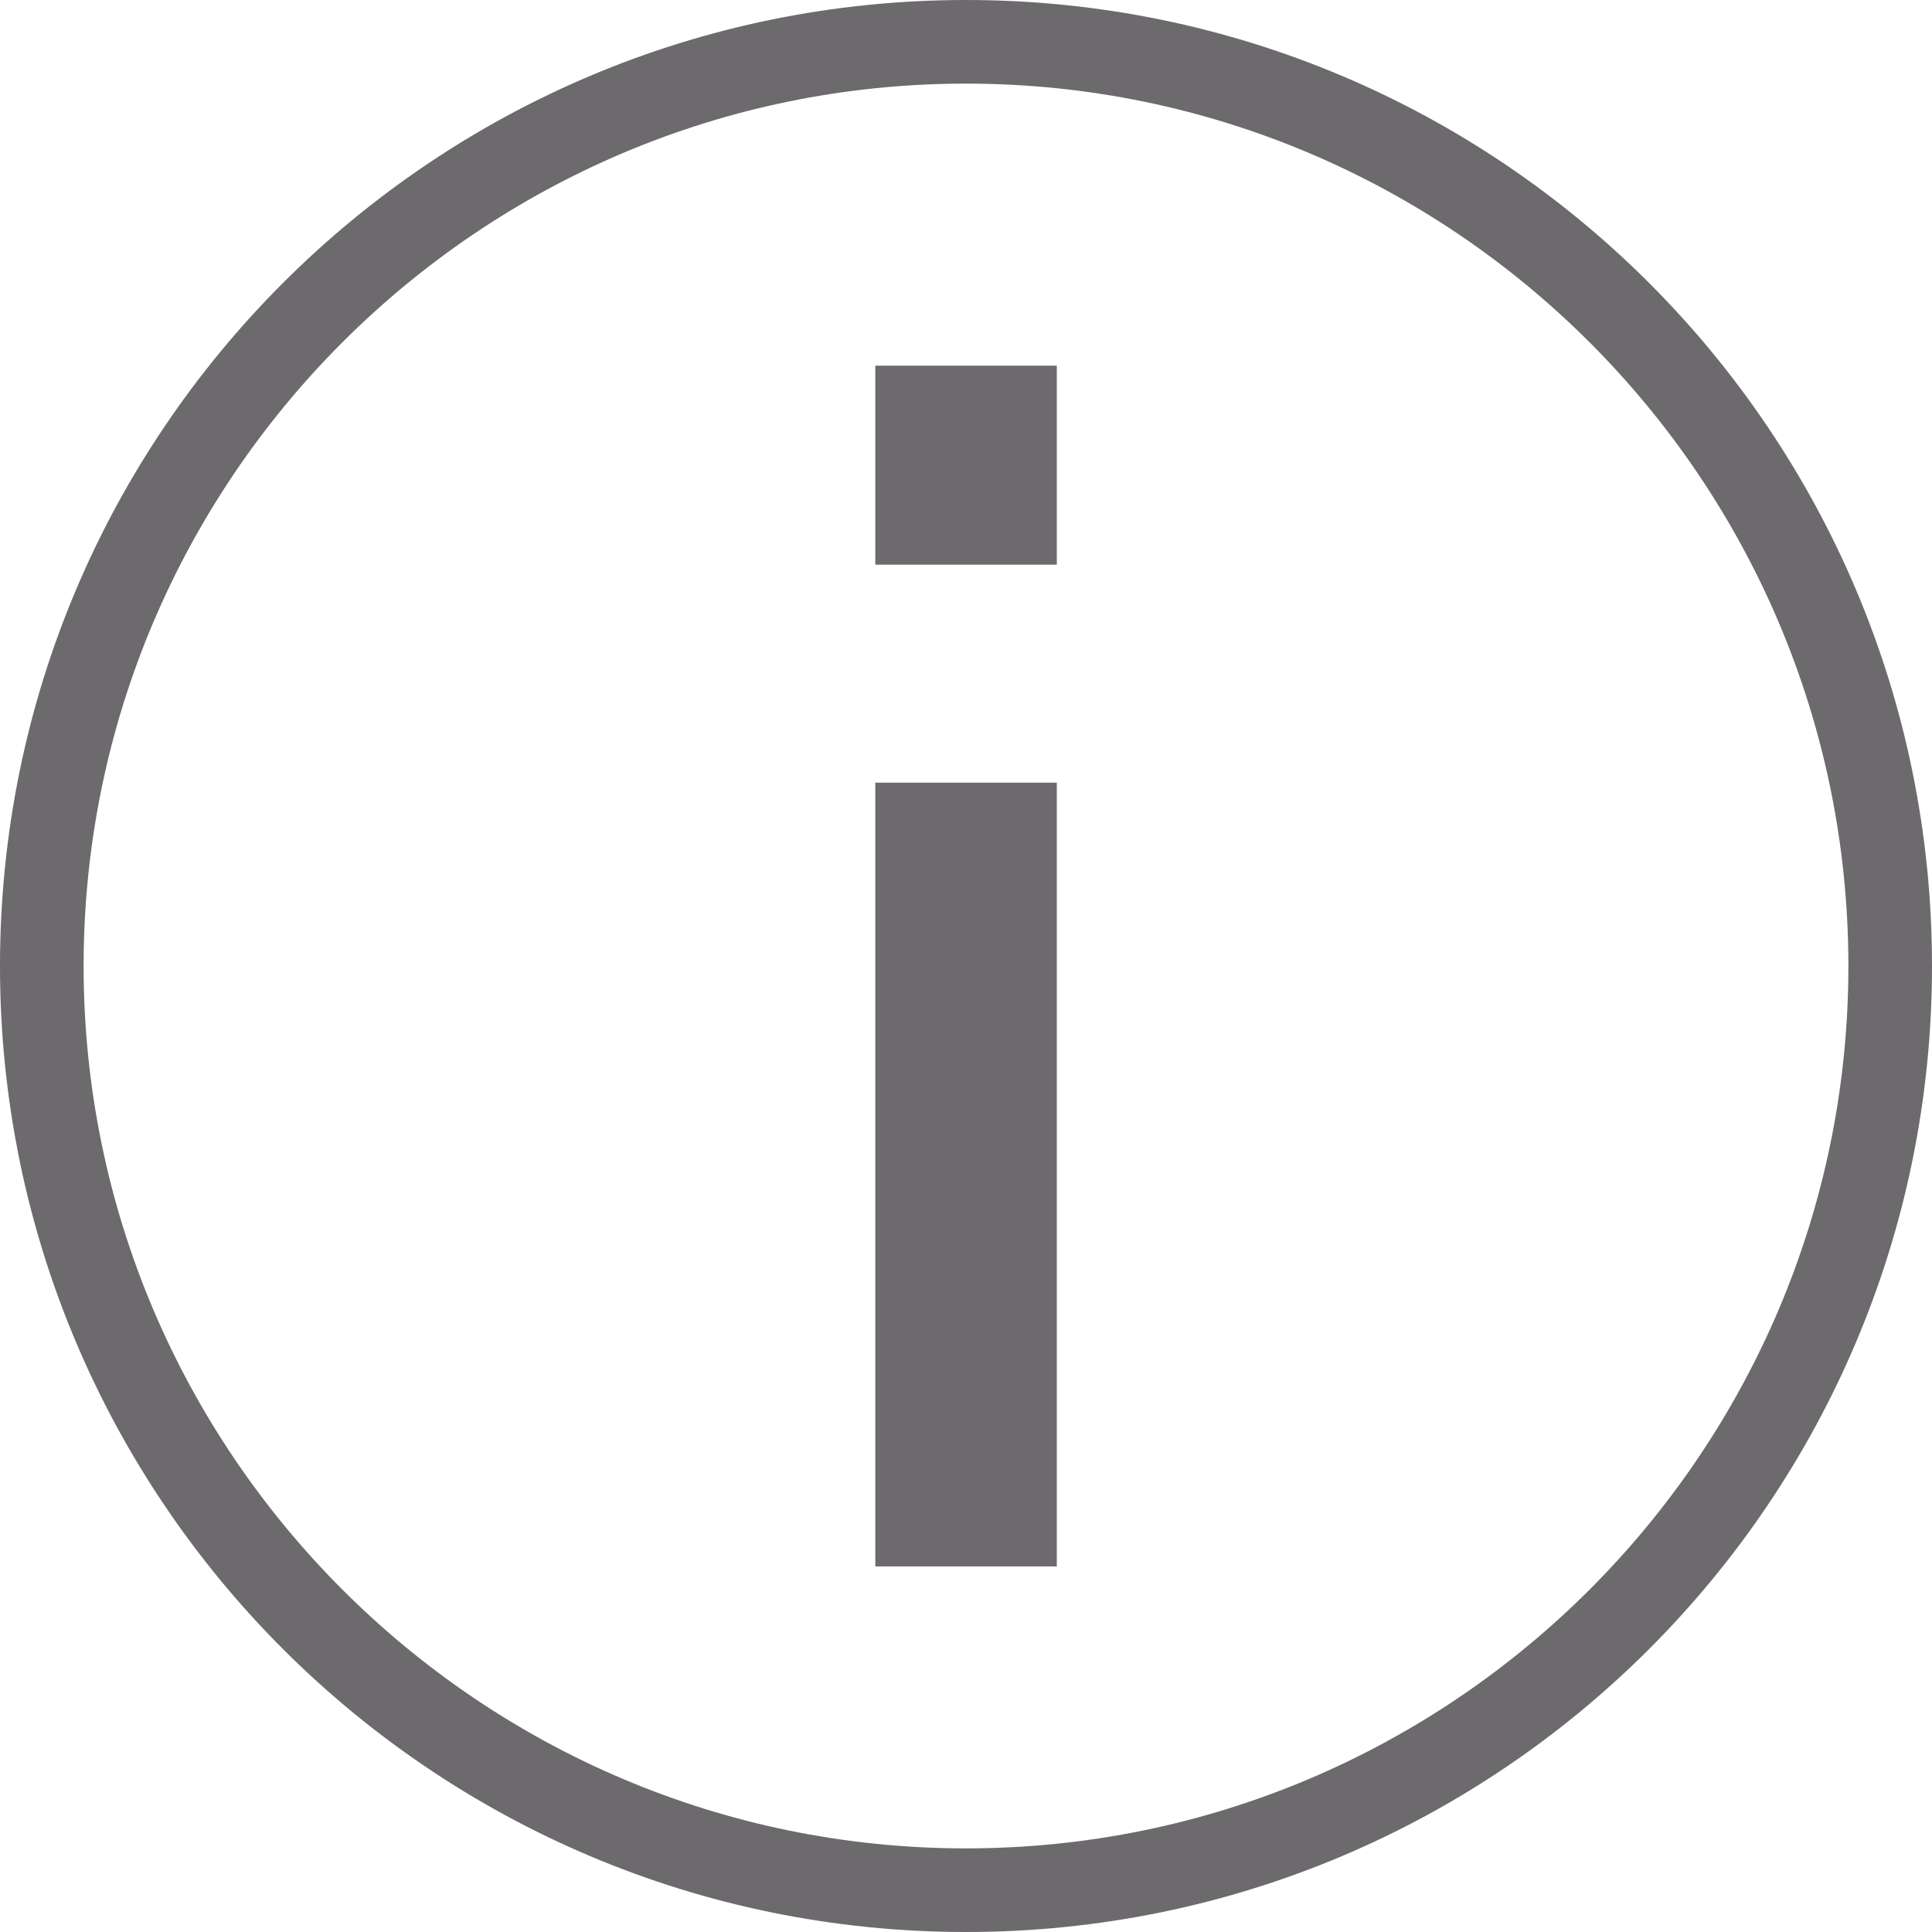
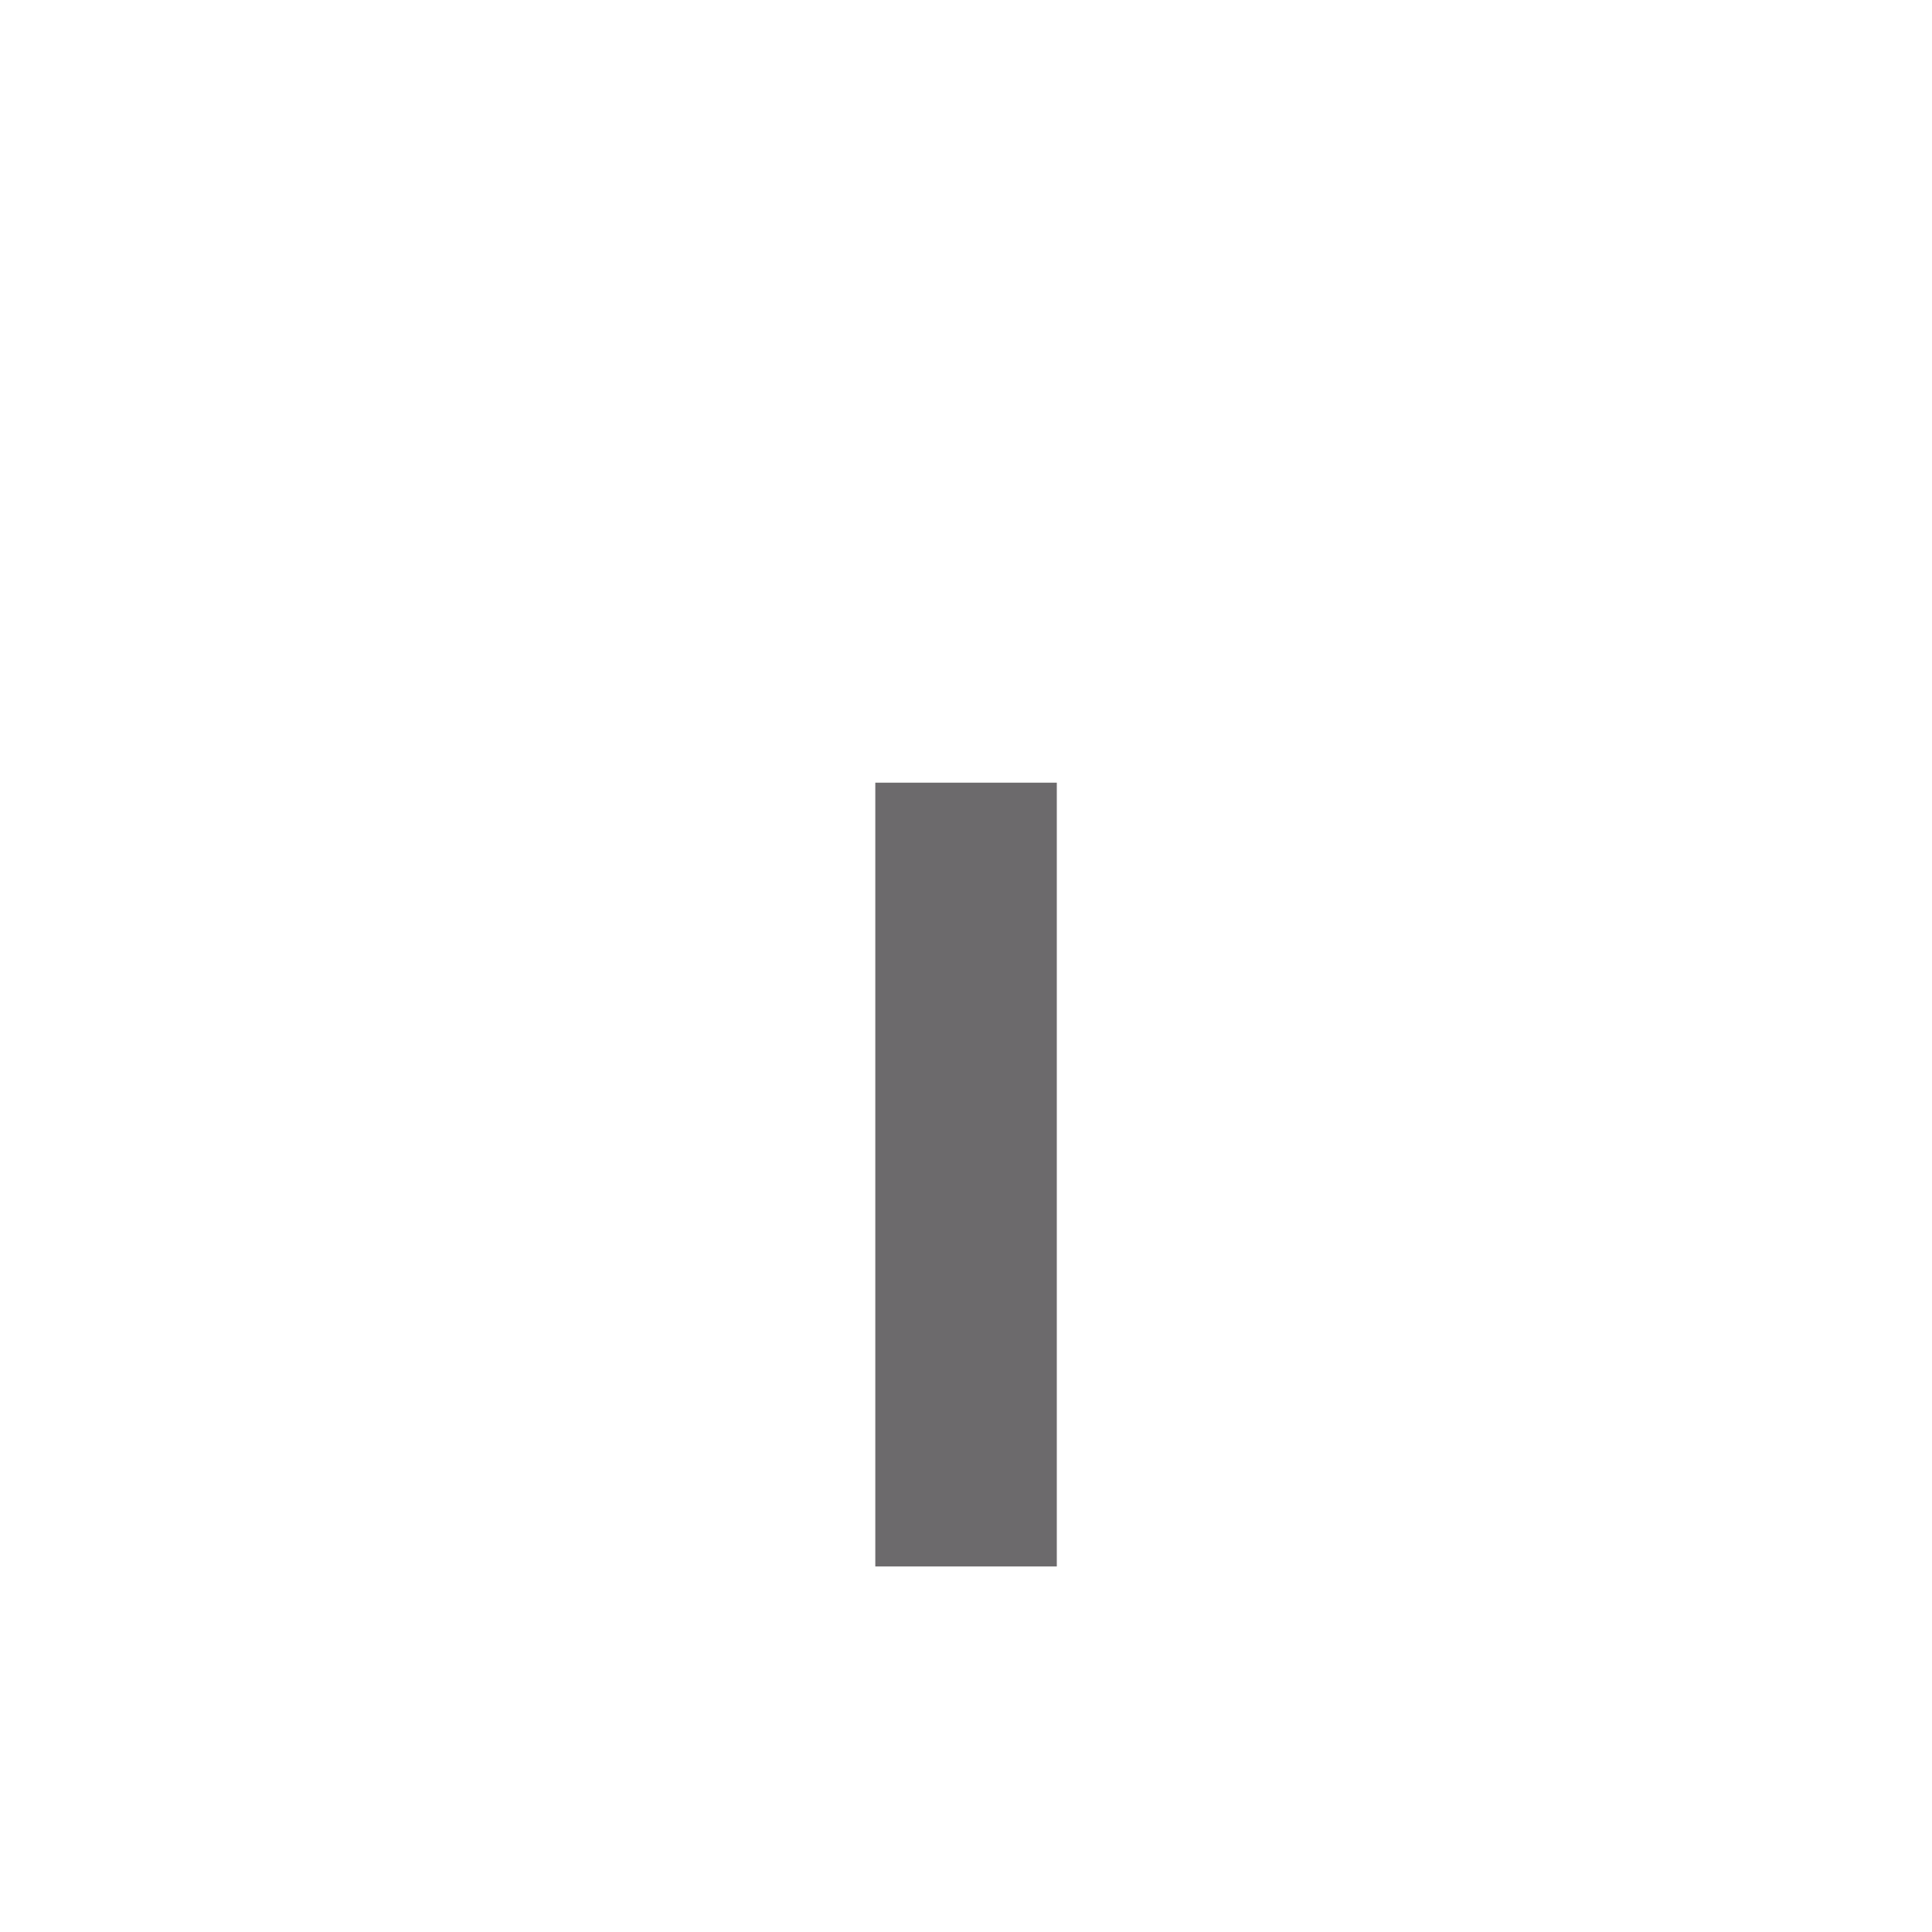
<svg xmlns="http://www.w3.org/2000/svg" version="1.1" id="Слой_1" x="0px" y="0px" width="18px" height="18px" viewBox="0 0 18 18" enable-background="new 0 0 18 18" xml:space="preserve">
  <g id="Слой_1__x28_копия3_x29__8_">
    <g>
-       <path fill="#6C6A6C" d="M9,0.779c4.533,0,8.221,3.688,8.221,8.221c0,4.531-3.688,8.221-8.221,8.221S0.779,13.531,0.779,9    C0.779,4.467,4.467,0.779,9,0.779 M9,0C4.031,0,0,4.029,0,9s4.031,9,9,9c4.971,0,9-4.029,9-9S13.971,0,9,0L9,0z" />
-     </g>
+       </g>
  </g>
  <g>
-     <rect x="8.155" y="3.407" fill="#6C6A6C" width="1.691" height="1.854" />
    <rect x="8.155" y="7.292" fill="#6C6A6C" width="1.691" height="7.302" />
  </g>
</svg>